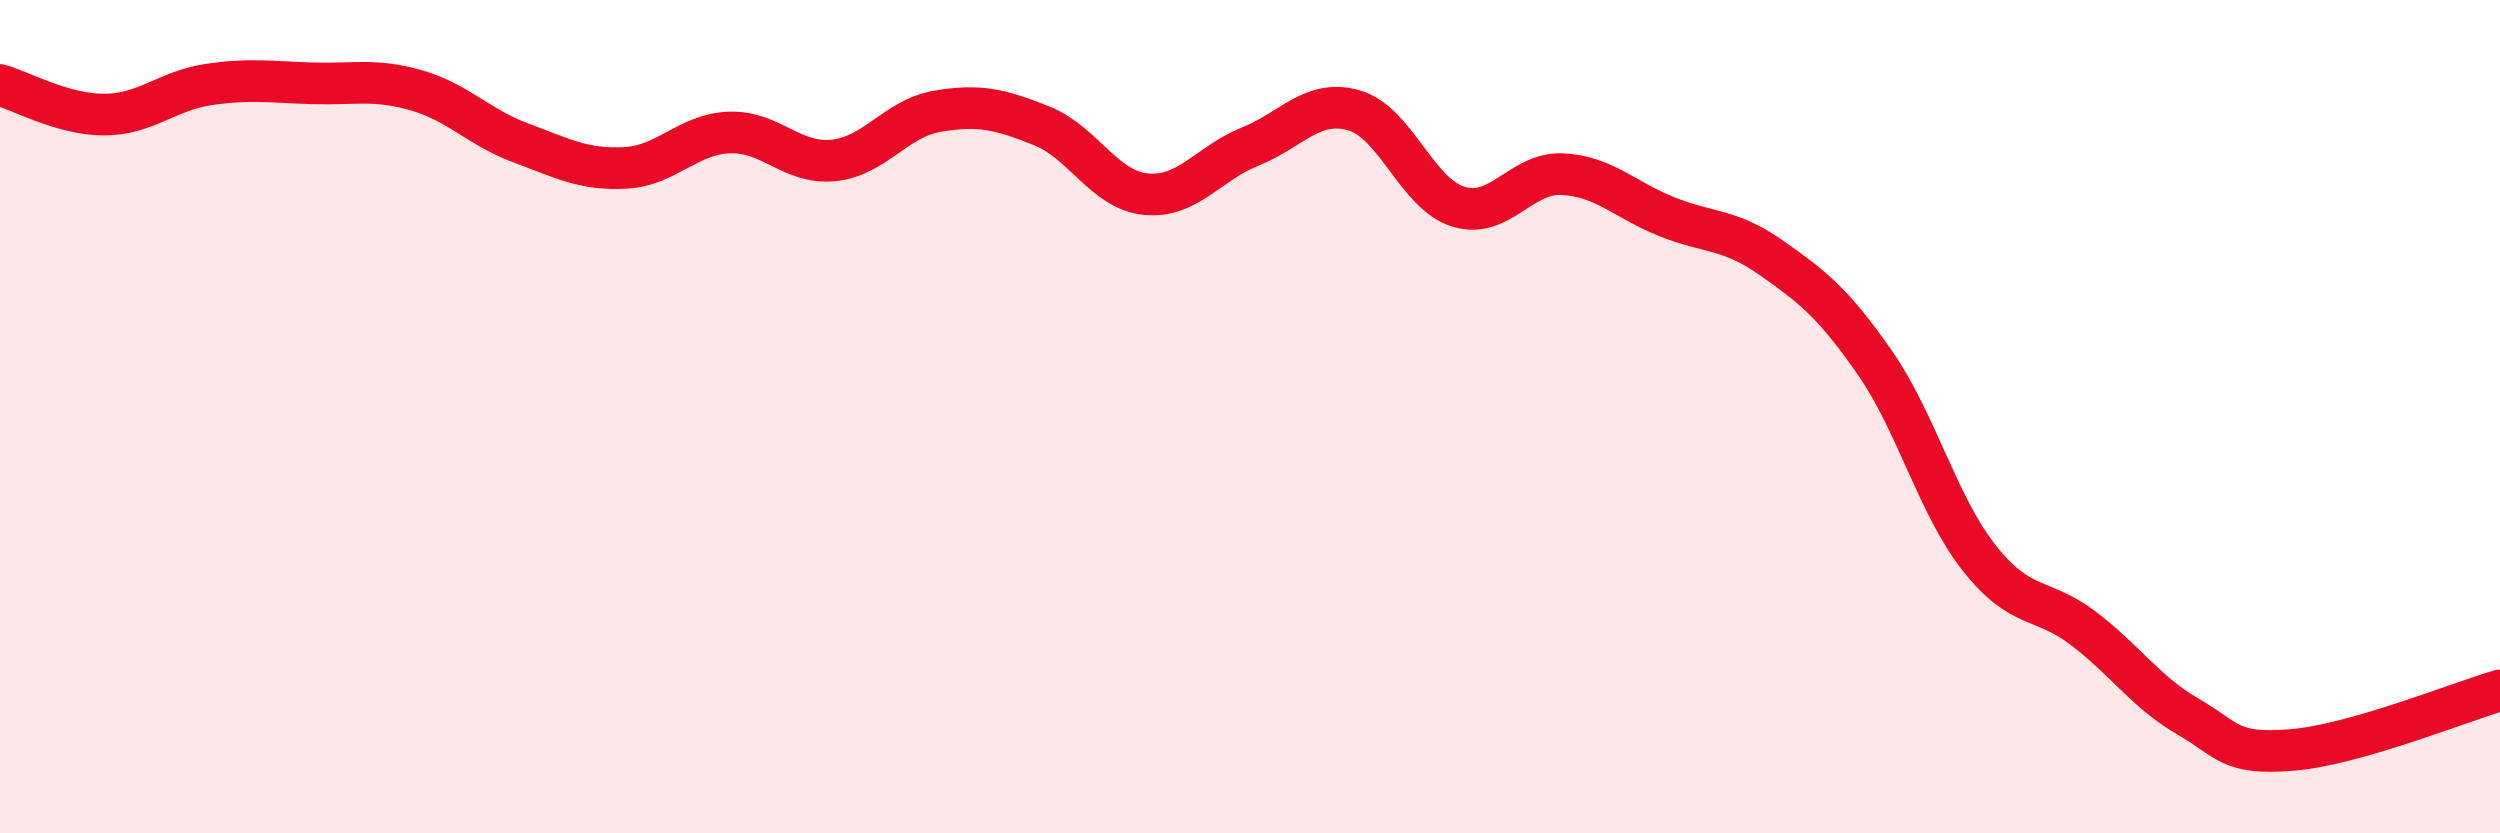
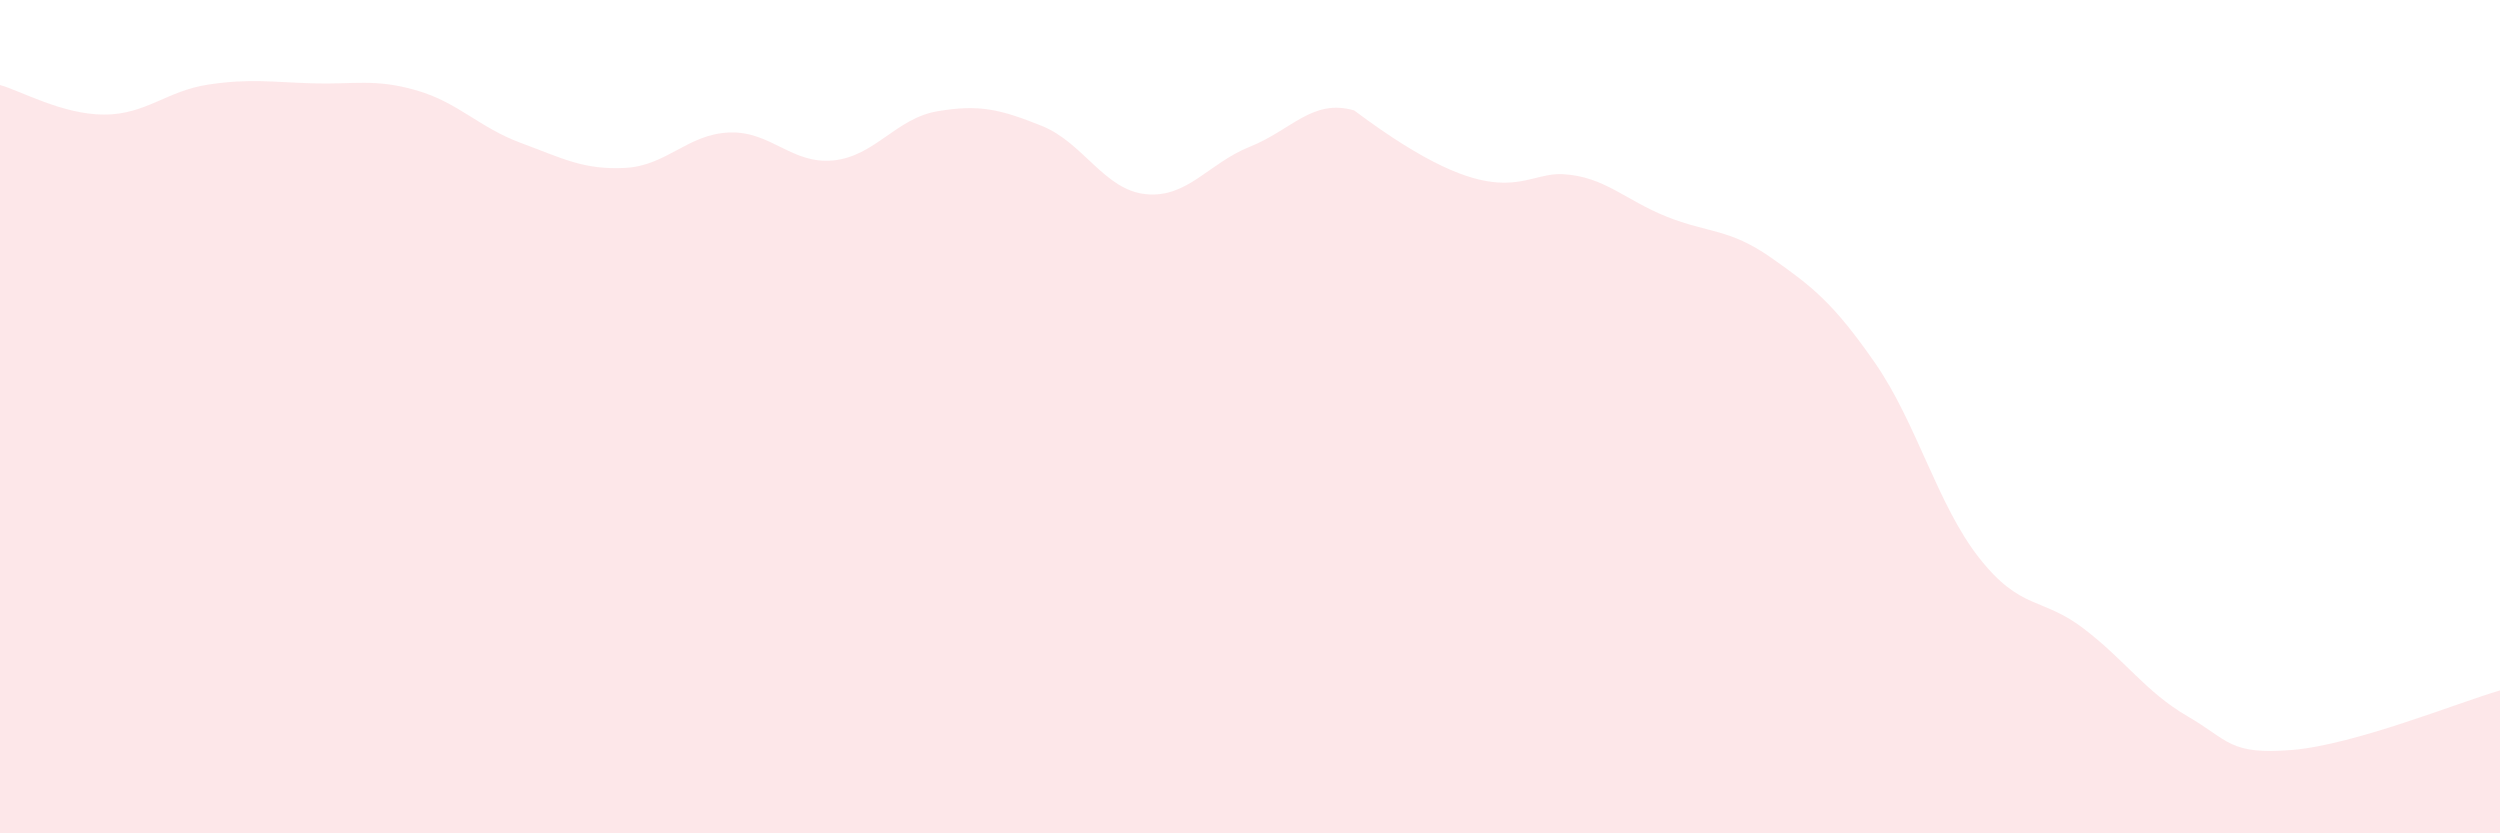
<svg xmlns="http://www.w3.org/2000/svg" width="60" height="20" viewBox="0 0 60 20">
-   <path d="M 0,2.04 C 0.5,2.18 1.5,2.75 2.5,2.75 C 3.5,2.75 4,2.18 5,2.03 C 6,1.88 6.5,1.97 7.5,2 C 8.5,2.03 9,1.88 10,2.17 C 11,2.46 11.5,3.06 12.5,3.43 C 13.5,3.8 14,4.08 15,4.03 C 16,3.98 16.5,3.22 17.5,3.18 C 18.5,3.14 19,3.95 20,3.85 C 21,3.75 21.5,2.84 22.5,2.67 C 23.5,2.5 24,2.62 25,3.02 C 26,3.42 26.5,4.56 27.5,4.66 C 28.5,4.76 29,3.92 30,3.52 C 31,3.12 31.5,2.36 32.5,2.65 C 33.5,2.94 34,4.65 35,4.96 C 36,5.27 36.5,4.13 37.5,4.18 C 38.5,4.23 39,4.8 40,5.2 C 41,5.6 41.5,5.48 42.5,6.18 C 43.5,6.88 44,7.27 45,8.71 C 46,10.15 46.5,12.12 47.5,13.39 C 48.5,14.66 49,14.32 50,15.08 C 51,15.84 51.5,16.61 52.5,17.19 C 53.5,17.77 53.5,18.12 55,18 C 56.5,17.88 59,16.86 60,16.57L60 20L0 20Z" fill="#EB0A25" opacity="0.1" stroke-linecap="round" stroke-linejoin="round" />
-   <path d="M 0,2.04 C 0.5,2.18 1.5,2.75 2.5,2.75 C 3.5,2.75 4,2.18 5,2.03 C 6,1.88 6.5,1.97 7.5,2 C 8.5,2.03 9,1.88 10,2.17 C 11,2.46 11.5,3.06 12.5,3.43 C 13.5,3.8 14,4.08 15,4.03 C 16,3.98 16.5,3.22 17.5,3.18 C 18.5,3.14 19,3.95 20,3.85 C 21,3.75 21.5,2.84 22.5,2.67 C 23.5,2.5 24,2.62 25,3.02 C 26,3.42 26.5,4.56 27.5,4.66 C 28.5,4.76 29,3.92 30,3.52 C 31,3.12 31.5,2.36 32.5,2.65 C 33.5,2.94 34,4.65 35,4.96 C 36,5.27 36.5,4.13 37.5,4.18 C 38.5,4.23 39,4.8 40,5.2 C 41,5.6 41.5,5.48 42.5,6.18 C 43.5,6.88 44,7.27 45,8.71 C 46,10.15 46.5,12.12 47.5,13.39 C 48.5,14.66 49,14.32 50,15.08 C 51,15.84 51.5,16.61 52.5,17.19 C 53.5,17.77 53.5,18.12 55,18 C 56.5,17.88 59,16.86 60,16.57" stroke="#EB0A25" stroke-width="1" fill="none" stroke-linecap="round" stroke-linejoin="round" />
+   <path d="M 0,2.04 C 0.5,2.18 1.5,2.75 2.5,2.75 C 3.5,2.75 4,2.18 5,2.03 C 6,1.88 6.5,1.97 7.5,2 C 8.5,2.03 9,1.88 10,2.17 C 11,2.46 11.5,3.06 12.5,3.43 C 13.5,3.8 14,4.08 15,4.03 C 16,3.98 16.5,3.22 17.5,3.18 C 18.5,3.14 19,3.95 20,3.85 C 21,3.75 21.5,2.84 22.5,2.67 C 23.5,2.5 24,2.62 25,3.02 C 26,3.42 26.5,4.56 27.5,4.66 C 28.5,4.76 29,3.92 30,3.52 C 31,3.12 31.5,2.36 32.5,2.65 C 36,5.27 36.5,4.13 37.5,4.18 C 38.5,4.23 39,4.8 40,5.2 C 41,5.6 41.5,5.48 42.5,6.18 C 43.5,6.88 44,7.27 45,8.71 C 46,10.15 46.5,12.12 47.5,13.39 C 48.5,14.66 49,14.32 50,15.08 C 51,15.84 51.5,16.61 52.5,17.19 C 53.5,17.77 53.5,18.12 55,18 C 56.5,17.88 59,16.86 60,16.57L60 20L0 20Z" fill="#EB0A25" opacity="0.1" stroke-linecap="round" stroke-linejoin="round" />
</svg>